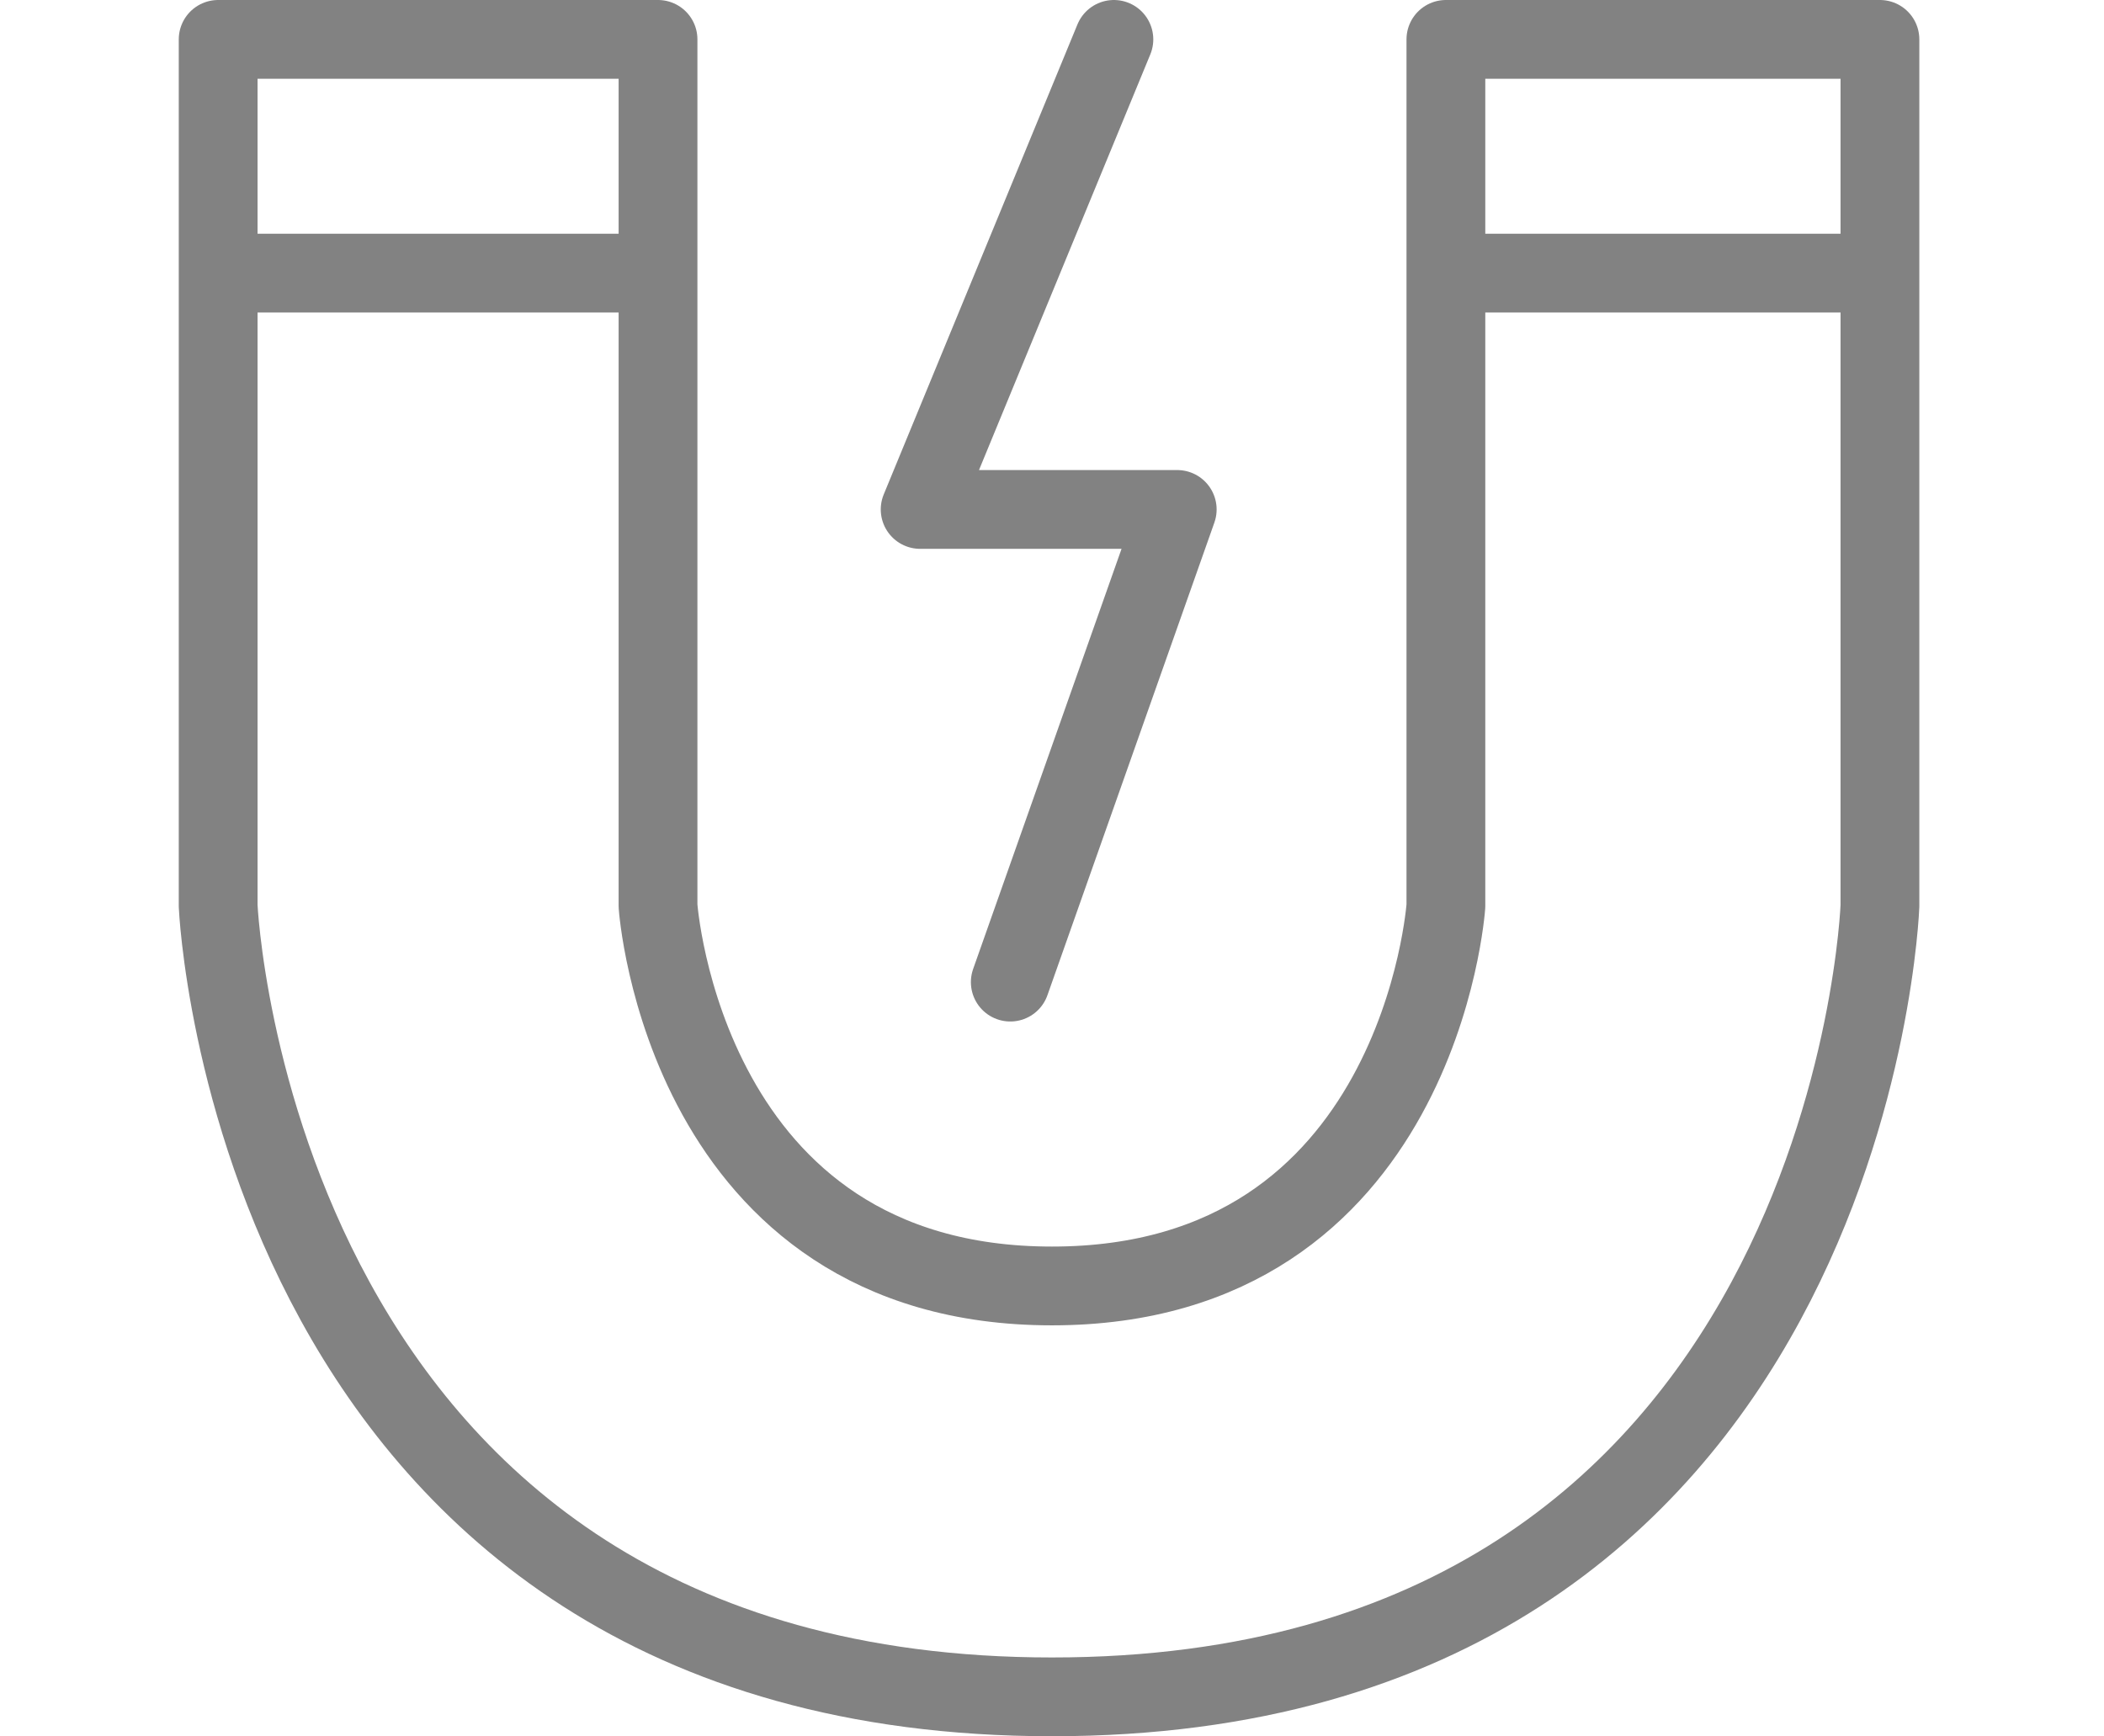
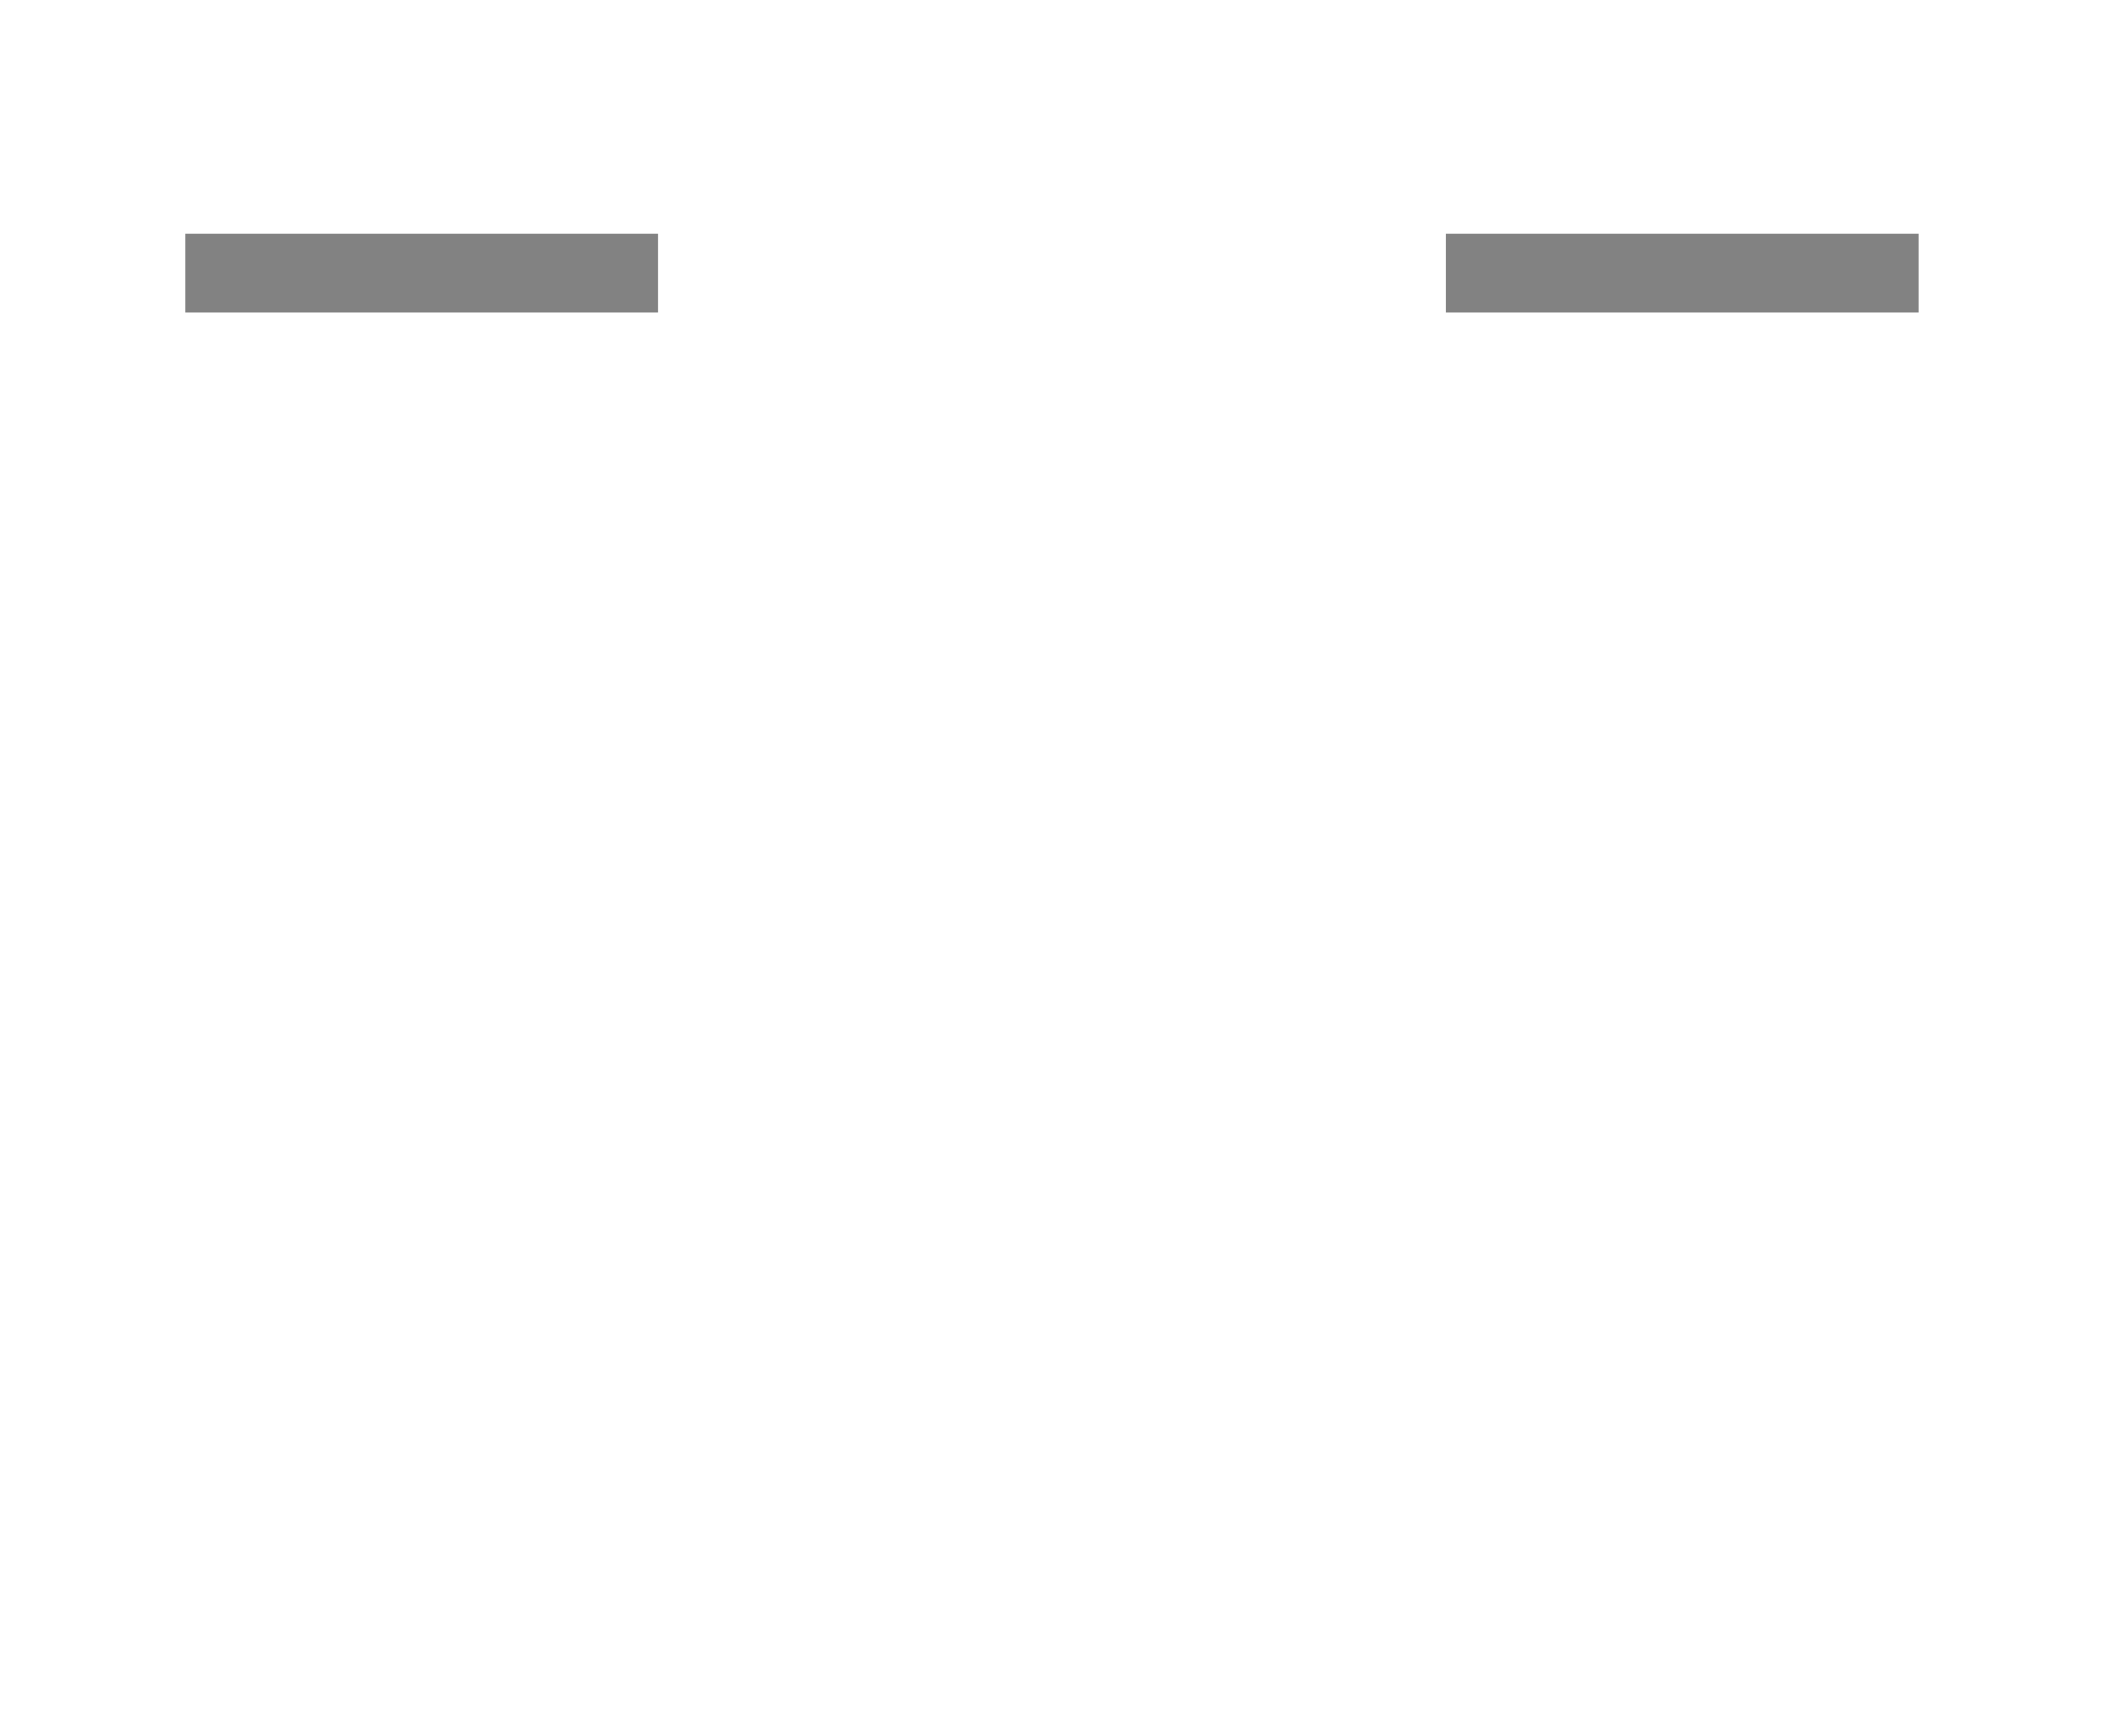
<svg xmlns="http://www.w3.org/2000/svg" height="22.04" width="26.705">
  <g opacity="1">
    <g opacity="1">
-       <path fill-opacity="0" stroke="rgb(130,130,130)" stroke-opacity="1" stroke-width="1" stroke-linecap="butt" stroke-linejoin="round" opacity="1" fill-rule="evenodd" d="M2.769 0.5L2.769 11.5C2.769 11.5 3.205 21.54 13.352 21.54C23.499 21.54 23.861 11.5 23.861 11.5L23.861 0.5L18.352 0.5L18.352 11.5C18.352 11.5 18.022 16.324 13.352 16.324C8.682 16.324 8.352 11.5 8.352 11.5L8.352 0.5L2.769 0.5Z" />
-     </g>
+       </g>
    <g opacity="1">
      <path fill-opacity="0" stroke="rgb(130,130,130)" stroke-opacity="1" stroke-width="1" stroke-linecap="square" stroke-linejoin="miter" opacity="1" fill-rule="evenodd" d="M2.852 3.467L7.852 3.467" />
    </g>
    <g opacity="1">
      <path fill-opacity="0" stroke="rgb(130,130,130)" stroke-opacity="1" stroke-width="1" stroke-linecap="square" stroke-linejoin="miter" opacity="1" fill-rule="evenodd" d="M18.852 3.467L23.852 3.467" />
    </g>
    <g opacity="1">
-       <path fill-opacity="0" stroke="rgb(130,130,130)" stroke-opacity="1" stroke-width="1" stroke-linecap="round" stroke-linejoin="round" opacity="1" fill-rule="evenodd" d="M14.138 0.5L11.679 6.467L14.942 6.467L12.823 12.467" />
-     </g>
+       </g>
  </g>
</svg>